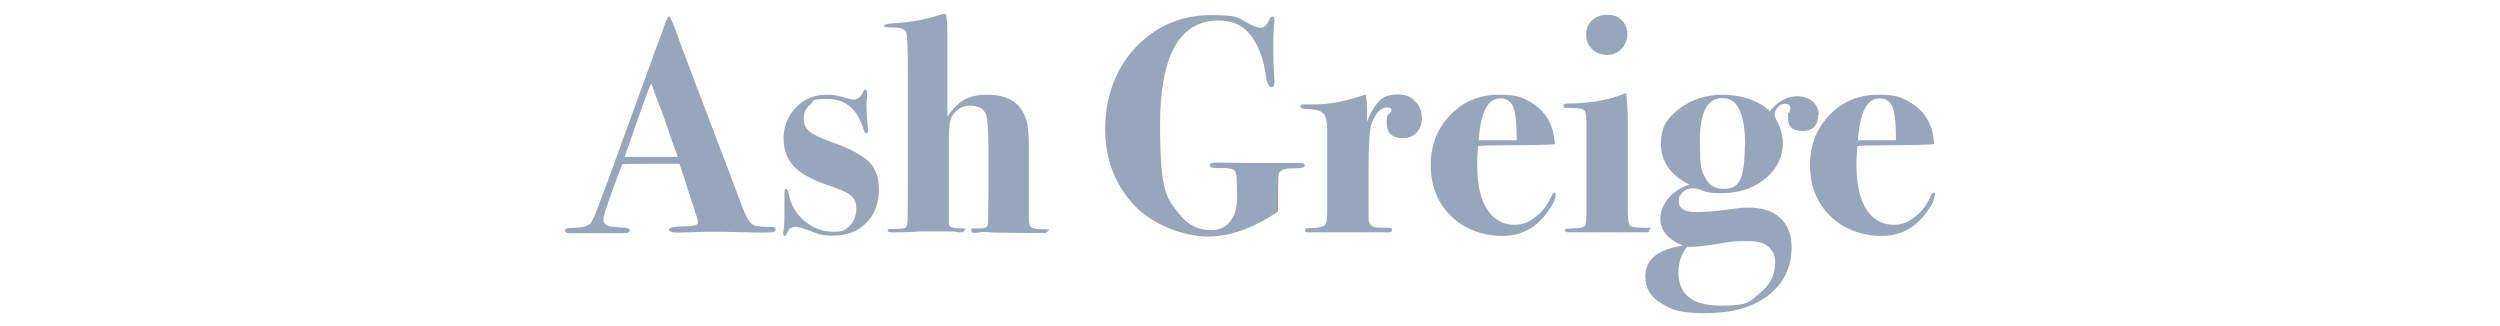
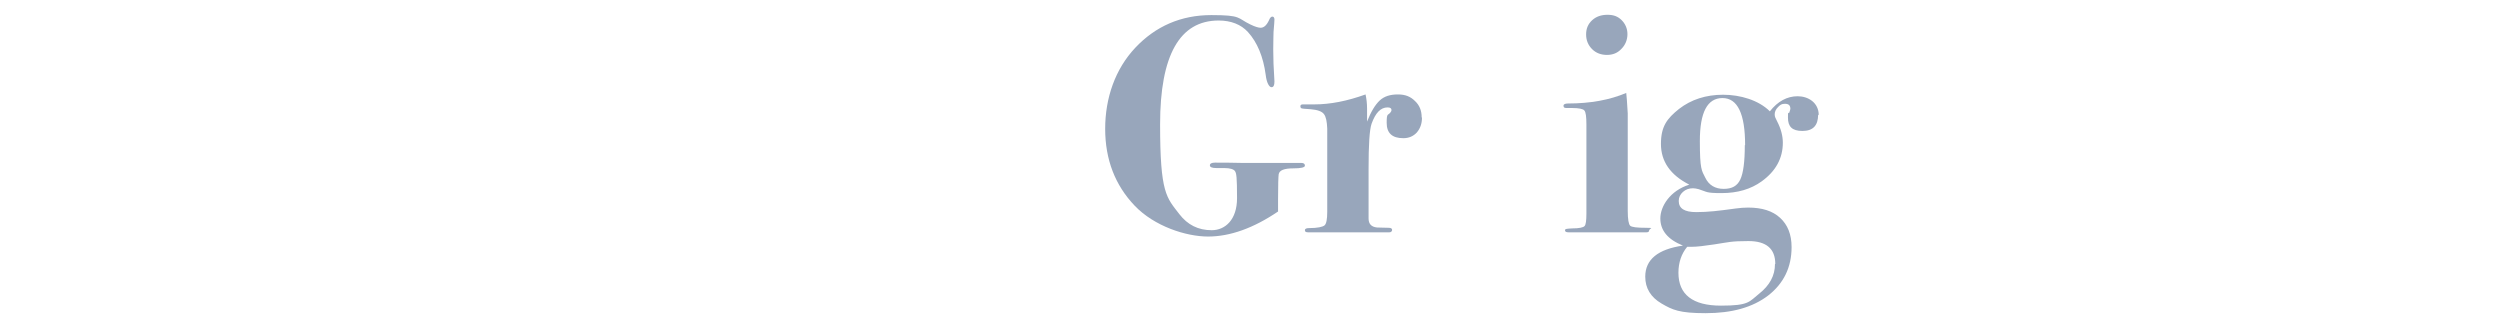
<svg xmlns="http://www.w3.org/2000/svg" id="_レイヤー_1" version="1.1" viewBox="0 0 828.6 108.1">
  <defs>
    <style>
      .st0 {
        fill: #98a6bb;
      }
    </style>
  </defs>
-   <path class="st0" d="M257.1,75.9c0,.5-.3.9-.8,1-.5.1-1.8.2-3.9.2s-2.1,0-4.6-.1c-5.1-.1-8.5-.2-10.4-.2s-4.2,0-5.9.1c-3.4.1-5.7.2-7,.2-1.8,0-2.8-.3-2.8-1s1.9-1.1,5.8-1.1c1,0,1.7,0,2.2-.2,1.1-.1,1.6-.5,1.6-1.2s-.4-1.8-1.2-4.3l-2.2-6.7c-.4-1.5-1.3-4.3-2.7-8.3h-9.8c-2.9,0-5.9,0-9.1.1-.6,1.4-1.8,4.4-3.5,9.2l-2.3,6.7c-.3,1-.5,1.8-.5,2.5,0,1.2.8,1.9,2.3,2.3.3,0,2,.2,5,.4,1,0,1.4.4,1.4.9s-.6.9-1.8.9h-18.2c-1,0-1.4-.3-1.4-1s1.1-.7,3.2-.8c2.7-.1,4.5-.6,5.2-1.5.8-.9,2-3.8,3.7-8.6,1.3-3.4,3.2-8.5,5.6-15.2l12.4-34.1c.6-1.5,1.5-3.9,2.6-7.1.8-2.3,1.3-3.5,1.7-3.5s1.2,1.6,2.3,4.7c1.4,4,7.4,19.9,18,47.7,1.4,3.6,2.7,7.2,4.1,10.9,1.2,3.1,2.3,5.1,3.5,5.7.9.5,3,.8,6.3.7.8,0,1.2.3,1.2.9ZM224.6,51.9c0-.2-.3-.9-.7-1.9-2.7-7.9-4.7-13.5-6-16.7-.3-.9-.8-2.2-1.4-3.9l-.7-1.8c-1.2,2.9-2.7,7-4.5,12.2-2,5.8-3.4,9.9-4.3,12.2h17.5Z" />
-   <path class="st0" d="M291.3,62.8c0,4.6-1.4,8.3-4.2,11.1-2.8,2.8-6.4,4.2-10.8,4.2s-4.8-.5-7.8-1.6c-2.5-.9-4-1.3-4.8-1.3-1.3,0-2.1.5-2.6,1.5-.4,1-.7,1.5-.9,1.5-.4,0-.6-.2-.6-.7s0-1.1.2-2c.2-1.3.2-3.6.2-6.8v-5c0-.8.2-1.1.5-1.1s.7.5.9,1.5c.6,3.6,2.3,6.6,5.2,9.1,2.9,2.4,6,3.6,9.6,3.6s4.1-.7,5.5-2.1c1.4-1.4,2.1-3.2,2.1-5.5s-.6-3.3-1.9-4.5c-1-.9-3.5-2-7.7-3.4-5.1-1.7-8.8-3.8-11.1-6.2-2.3-2.4-3.4-5.5-3.4-9.3s1.4-7.4,4.1-10.2c2.7-2.8,6.1-4.2,10-4.2s4.1.5,7.8,1.4c.5.1,1,.2,1.2.2,1.5,0,2.6-.9,3.4-2.8.1-.3.3-.5.5-.5.5,0,.7.4.7,1.2v1.9c-.2.3-.2.8-.2,1.4,0,2.8.2,5.7.5,8.6v.5c0,.5-.2.8-.6.8s-.6-.3-.8-.9c-2-7-6-10.4-12.1-10.4s-4.1.6-5.6,1.8c-1.5,1.2-2.2,2.8-2.2,4.7s.6,3.2,1.8,4.2c1.2,1,3.6,2.2,7.2,3.5,6.2,2.2,10.4,4.4,12.6,6.6,2.2,2.2,3.3,5.2,3.3,9.1Z" />
-   <path class="st0" d="M347.2,76.6c0,.4-.3.6-.9.6,0,0-.6,0-2,0h-6.1c-5.9,0-9.5-.1-10.9-.3h-1.6l-2.5.3c-.9,0-1.3-.2-1.3-.8s.2-.7.5-.7h2.4c1.5,0,2.4-.3,2.6-1.2.1-.5.2-4,.2-10.2v-15.3c0-6.3-.3-10.1-.9-11.3-.9-1.8-2.6-2.7-5.1-2.7s-4.7,1.2-6.1,3.6c-.7,1.2-1,3.7-1,7.5v28.1c0,1,1.3,1.5,4.2,1.5s.9.2.9.6-.4.7-1.3.7h-.8c-.5-.2-1.4-.3-2.5-.3h-10.2c0,.1-6,.3-6,.3h-3.1c-1,0-1.5-.2-1.5-.6s0-.3.2-.4c.1,0,.4-.1.9-.1,2.6,0,4.1-.1,4.6-.3.5-.2.8-1,.9-2.4,0-.8.1-4.9.1-12.3V23.5c0-7.4-.2-11.6-.5-12.7-.3-1.1-1.8-1.7-4.4-1.7s-3-.2-3-.6,1.2-.7,3.5-.8c5.2-.3,10.2-1.2,14.8-2.7.9-.3,1.5-.4,1.9-.4s.8,1.9.8,5.7v28.3c2-2.8,3.9-4.7,5.8-5.7,1.9-1,4.4-1.5,7.6-1.5,6.8,0,11,2.7,12.7,8.2.6,1.8.9,4.6.9,8.6v23.9c0,1.8.3,2.9.9,3.3.6.4,2,.6,4.4.6s1,.2,1,.7Z" />
  <path class="st0" d="M432.5,54.9c0,.6-1.3.9-3.8.9-3,0-4.7.6-4.9,2-.1.8-.2,3.5-.2,8.1v4.2c-8.1,5.5-15.9,8.3-23.2,8.3s-17.8-3.4-24.3-10.2c-6.5-6.8-9.8-15.3-9.8-25.5s3.3-19.8,10-26.9,15.1-10.8,25.2-10.8,8.5,1,12.9,3.1c1.6.8,2.8,1.1,3.4,1.1,1.1,0,2-.8,2.8-2.5.3-.8.7-1.2,1.1-1.2s.7.3.7,1-.1,1.5-.3,4.1c0,.8-.1,2.8-.1,5.8s.1,5.9.4,10.6c0,1.3-.3,1.9-1,1.9s-1.6-1.4-1.9-4.1c-.8-6-2.8-10.8-5.9-14.2-2.3-2.5-5.6-3.8-9.7-3.8-12.9,0-19.4,11.5-19.4,34.4s2.1,24.2,6.4,29.8c2.7,3.5,6.2,5.3,10.7,5.3s8.4-3.5,8.4-10.6-.2-8.3-.7-9c-.4-.6-1.6-1-3.5-1h-2.6c-1.5,0-2.2-.3-2.2-.9s.6-.9,1.7-.9c2.4,0,5.4,0,9,.1h19.6c.8,0,1.2.3,1.2.9Z" />
  <path class="st0" d="M471.3,39c0,2-.6,3.6-1.7,4.9-1.2,1.3-2.7,1.9-4.5,1.9-3.7,0-5.5-1.7-5.5-5.1s.4-2.3,1.3-3.5c.2-.3.3-.5.3-.7,0-.6-.4-.9-1.3-.9-2.3,0-4,1.8-5.3,5.4-.7,2-1,7-1,15v16.4c0,1.8.9,2.8,2.8,3,1.1,0,2.4.1,3.9.1.8,0,1.1.3,1.1.7s-.3.8-.9.8h-11c.3,0-1.3,0-4.6,0h-11.3c-.8,0-1.1-.2-1.1-.7s.5-.7,1.4-.7c2.8,0,4.5-.4,5.1-.9.6-.5.9-2,.9-4.5v-27.6c-.1-2.3-.4-3.9-1.1-4.8-.7-.9-2.1-1.4-4.4-1.6-1.8-.1-2.8-.2-3-.3-.2,0-.4-.3-.4-.7s.3-.6.8-.6h3.8c5.3,0,10.9-1.1,17-3.3.3,1.4.5,2.9.5,4.7v4.3c1.3-3.3,2.7-5.6,4.2-7,1.5-1.4,3.5-2,6-2s4.2.7,5.7,2.2c1.5,1.4,2.2,3.2,2.2,5.4Z" />
-   <path class="st0" d="M515.6,64.4c0,1.5-.9,3.5-2.7,5.9-3.8,5.3-8.8,7.9-15,7.9s-12.6-2.2-17-6.6c-4.4-4.4-6.7-10-6.7-16.8s2.2-12.3,6.5-16.7c4.3-4.5,9.7-6.7,16.1-6.7s8.1,1,11.2,2.9c3.4,2.1,5.6,5.2,6.7,9.1.3,1.2.5,2.7.6,4.4-1.6.2-7.9.3-18.9.4-1.7,0-3.9,0-6.5.2-.2,2.4-.3,4.5-.3,6.2,0,8,1.7,13.6,5,16.9,2,2,4.4,3,7.3,3s4.7-.8,6.9-2.5c2.2-1.6,3.9-3.8,5.1-6.3.5-1.3,1-1.9,1.3-1.9s.4.2.4.6ZM502.7,46.5c0-5.2-.3-8.8-1.1-10.9-.8-2-2.3-3-4.3-3-4.2,0-6.6,4.6-7.2,13.9h12.6Z" />
  <path class="st0" d="M546.6,76.3c0,.5-.3.7-.9.7h-25.8c-.8,0-1.2-.2-1.2-.7s.8-.5,2.4-.6c2.3,0,3.7-.3,4.1-.8.4-.4.6-1.8.6-4.1v-29.5c0-2.6-.2-4.2-.7-4.7-.4-.5-1.8-.8-4-.8s-2.3,0-2.5-.1c-.2,0-.4-.3-.4-.7s.5-.7,1.5-.7c7.5,0,13.9-1.2,19.3-3.5.1.8.3,3.1.5,6.8v32.3c0,2.8.3,4.4.8,4.9.5.5,2.3.7,5.3.7s1.1.2,1.1.7ZM539.4,11.3c0,1.9-.7,3.6-2,4.9-1.3,1.4-2.9,2-4.8,2s-3.6-.6-4.9-1.9c-1.3-1.3-2-2.9-2-4.9s.7-3.5,2-4.7c1.3-1.2,3-1.8,5.1-1.8s3.5.6,4.7,1.8,1.9,2.8,1.9,4.6Z" />
  <path class="st0" d="M602.6,38c0,3.6-1.7,5.4-5.2,5.4s-4.8-1.5-4.8-4.4.1-1,.4-1.6c.2-.6.4-1.1.4-1.3,0-1.2-.6-1.7-1.8-1.7s-1.6.4-2.3,1.1-1.1,1.5-1.1,2.4.3,1.2.8,2.3c1.3,2.5,1.9,4.9,1.9,7.1,0,5.1-2.3,9.4-7,12.8-3.6,2.6-8,3.9-13.3,3.9s-4.7-.4-7.6-1.3c-.7-.2-1.4-.3-1.9-.3-1.3,0-2.4.4-3.3,1.2-.9.8-1.4,1.8-1.4,3,0,2.5,1.9,3.7,5.8,3.7s7.3-.4,13.1-1.2c1.4-.2,2.8-.3,4.1-.3,4.6,0,8.1,1.1,10.6,3.4,2.5,2.3,3.8,5.5,3.8,9.7,0,6.7-2.6,12-7.7,16-5.2,4-12.1,5.9-20.8,5.9s-11-1.1-14.6-3.2-5.4-5.1-5.4-8.9c0-5.7,4.2-9.1,12.5-10.3-5-2-7.5-5-7.5-9s3.2-9.2,9.6-11.2c-6.3-3.2-9.4-7.7-9.4-13.5s2-8.4,6-11.6c4-3.1,8.9-4.7,14.6-4.7s11.8,1.8,15.5,5.5c2.6-3.3,5.7-5,9.2-5s7,2.1,7,6.3ZM588.4,87.5c0-5.1-3-7.6-8.9-7.6s-6.6.4-11.3,1.1c-3.3.5-5.8.8-7.5.8h-1.5c-1.9,2.3-2.9,5.2-2.9,8.6,0,7.2,4.7,10.9,14.1,10.9s9.3-1.3,12.7-4c3.4-2.7,5.2-5.9,5.2-9.8ZM578.4,48.1c0-10.4-2.5-15.6-7.5-15.6s-7.5,4.7-7.5,14.2.6,9.8,1.8,12.2c1.2,2.5,3.3,3.7,6.1,3.7s4.5-1,5.5-3.1c1-2.1,1.5-5.9,1.5-11.4Z" />
-   <path class="st0" d="M641.3,64.4c0,1.5-.9,3.5-2.7,5.9-3.8,5.3-8.8,7.9-15,7.9s-12.6-2.2-17-6.6c-4.4-4.4-6.7-10-6.7-16.8s2.2-12.3,6.5-16.7c4.3-4.5,9.7-6.7,16.1-6.7s8.1,1,11.2,2.9c3.4,2.1,5.6,5.2,6.7,9.1.3,1.2.5,2.7.6,4.4-1.6.2-7.9.3-18.9.4-1.7,0-3.9,0-6.5.2-.2,2.4-.3,4.5-.3,6.2,0,8,1.7,13.6,5,16.9,2,2,4.4,3,7.3,3s4.7-.8,6.9-2.5c2.2-1.6,3.9-3.8,5.1-6.3.5-1.3,1-1.9,1.3-1.9s.4.2.4.6ZM628.4,46.5c0-5.2-.3-8.8-1.1-10.9-.8-2-2.3-3-4.3-3-4.2,0-6.6,4.6-7.2,13.9h12.6Z" />
</svg>